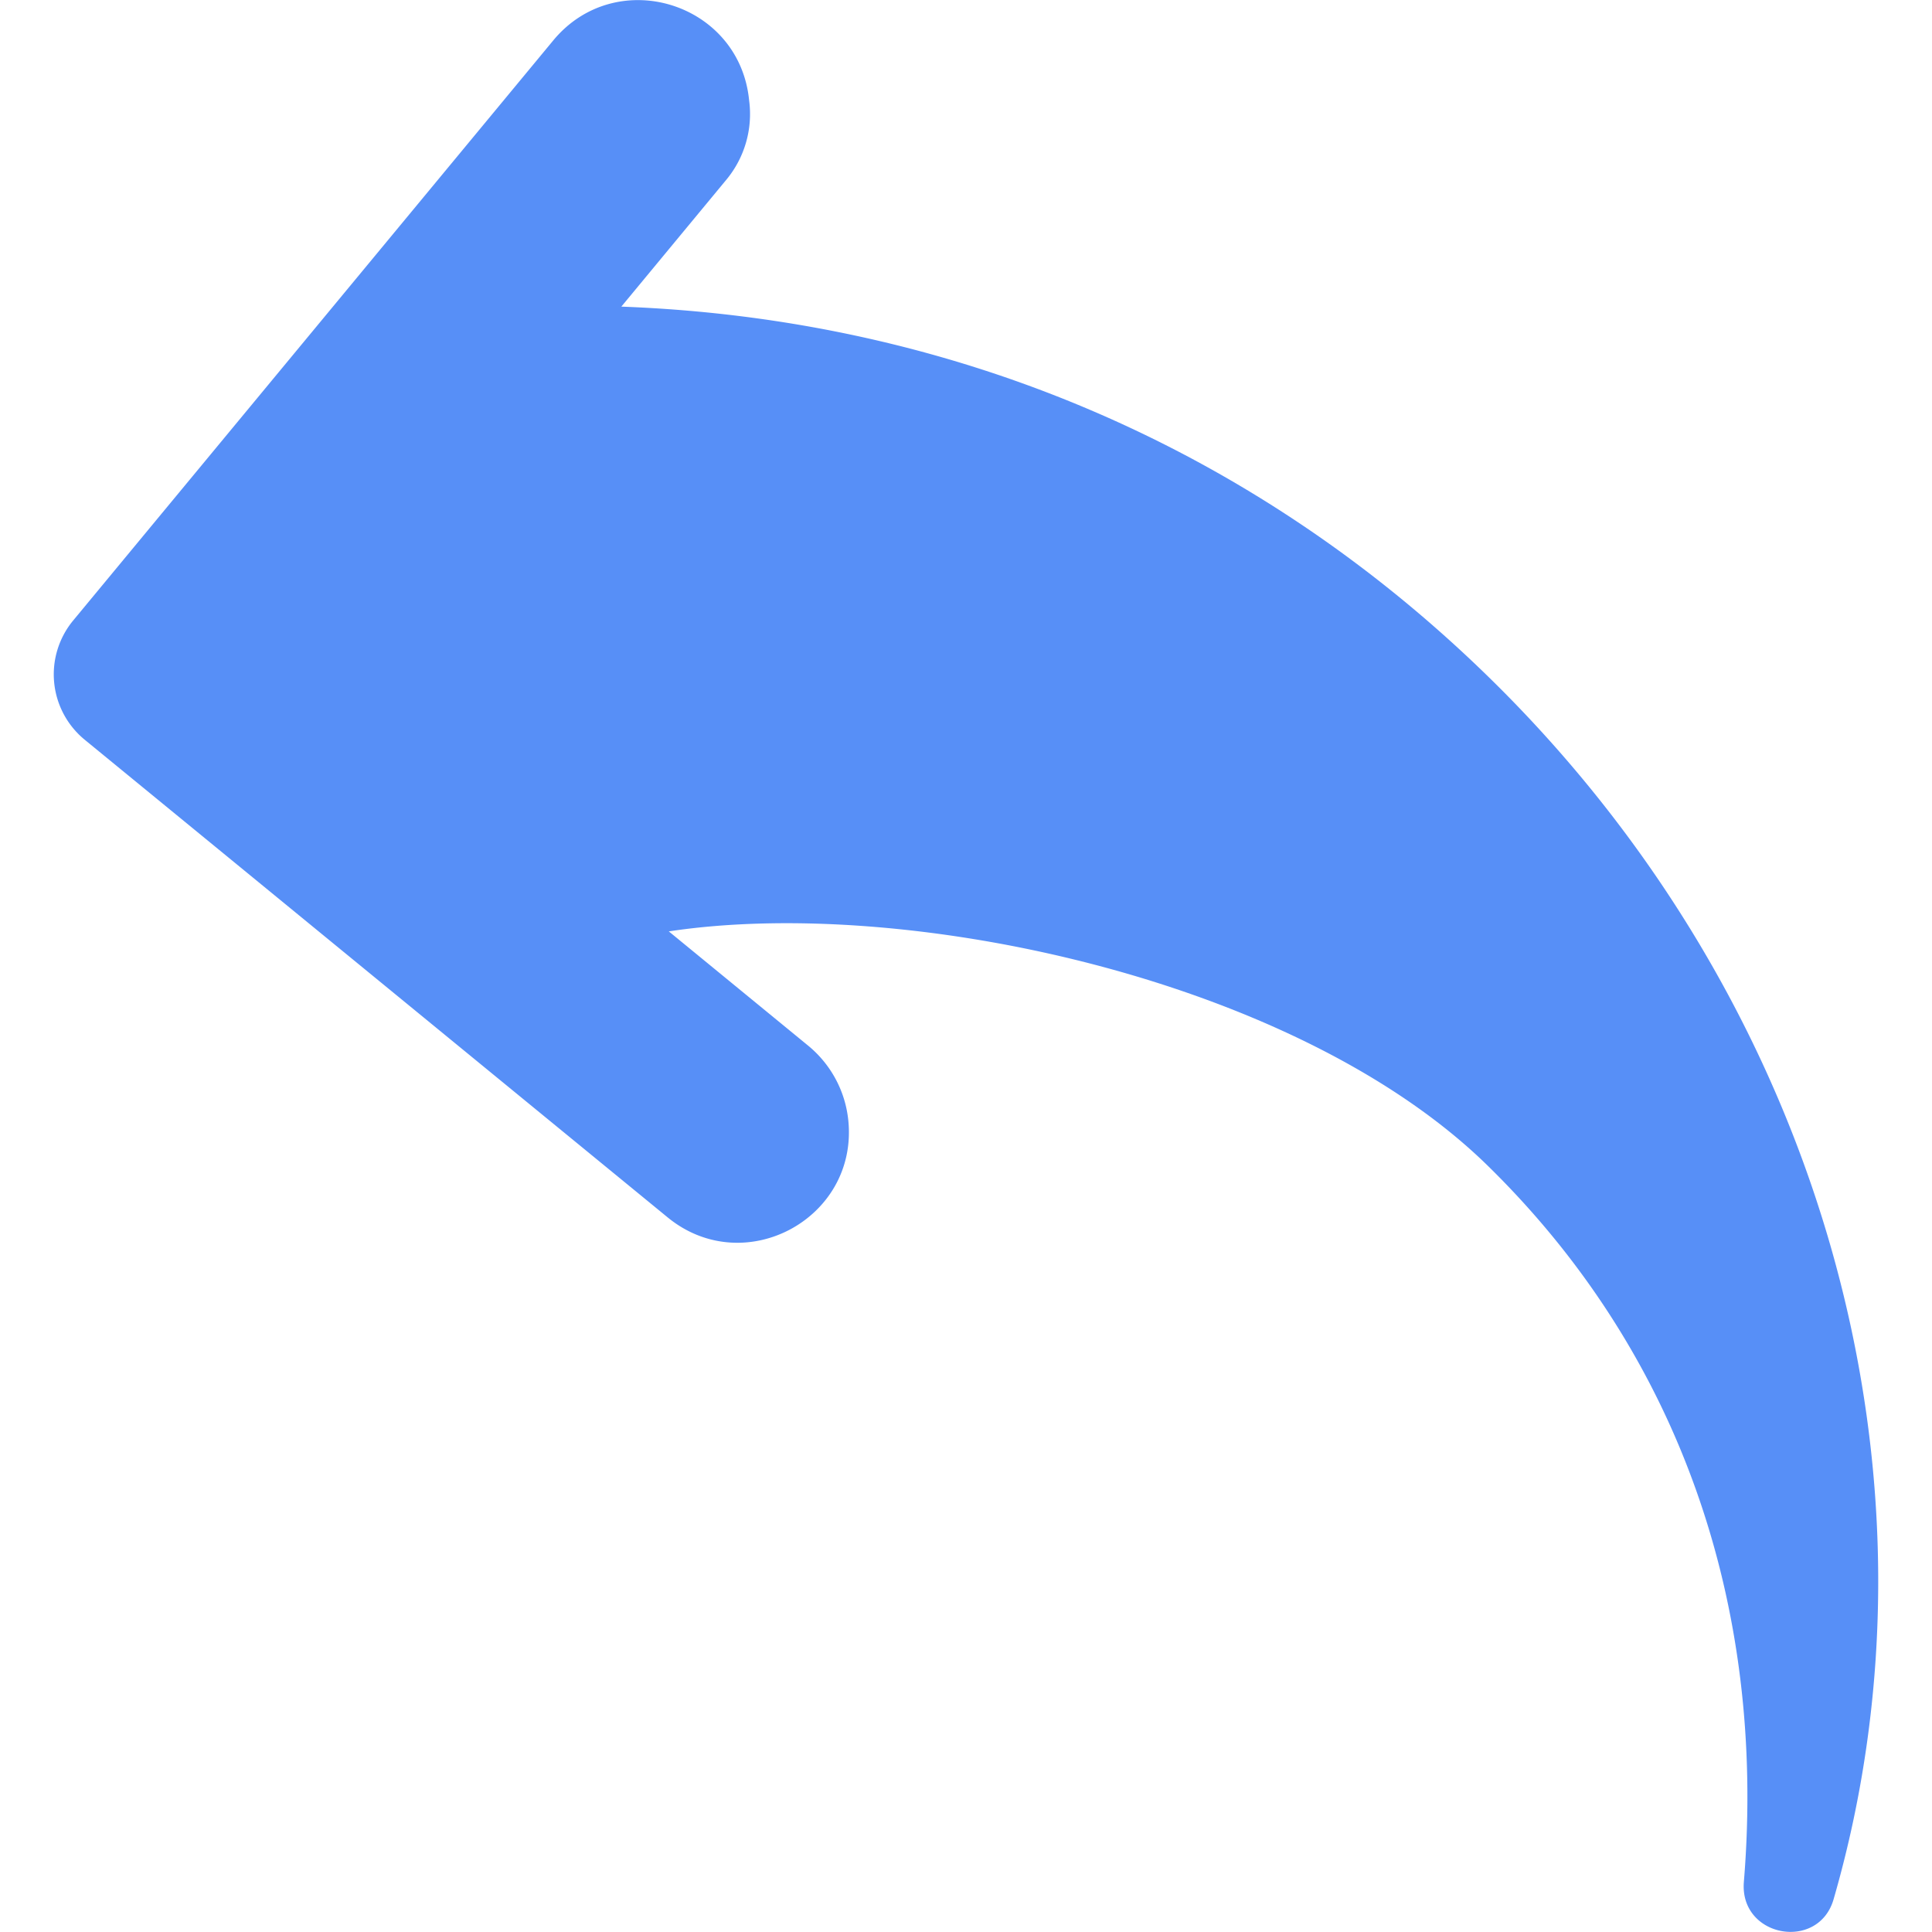
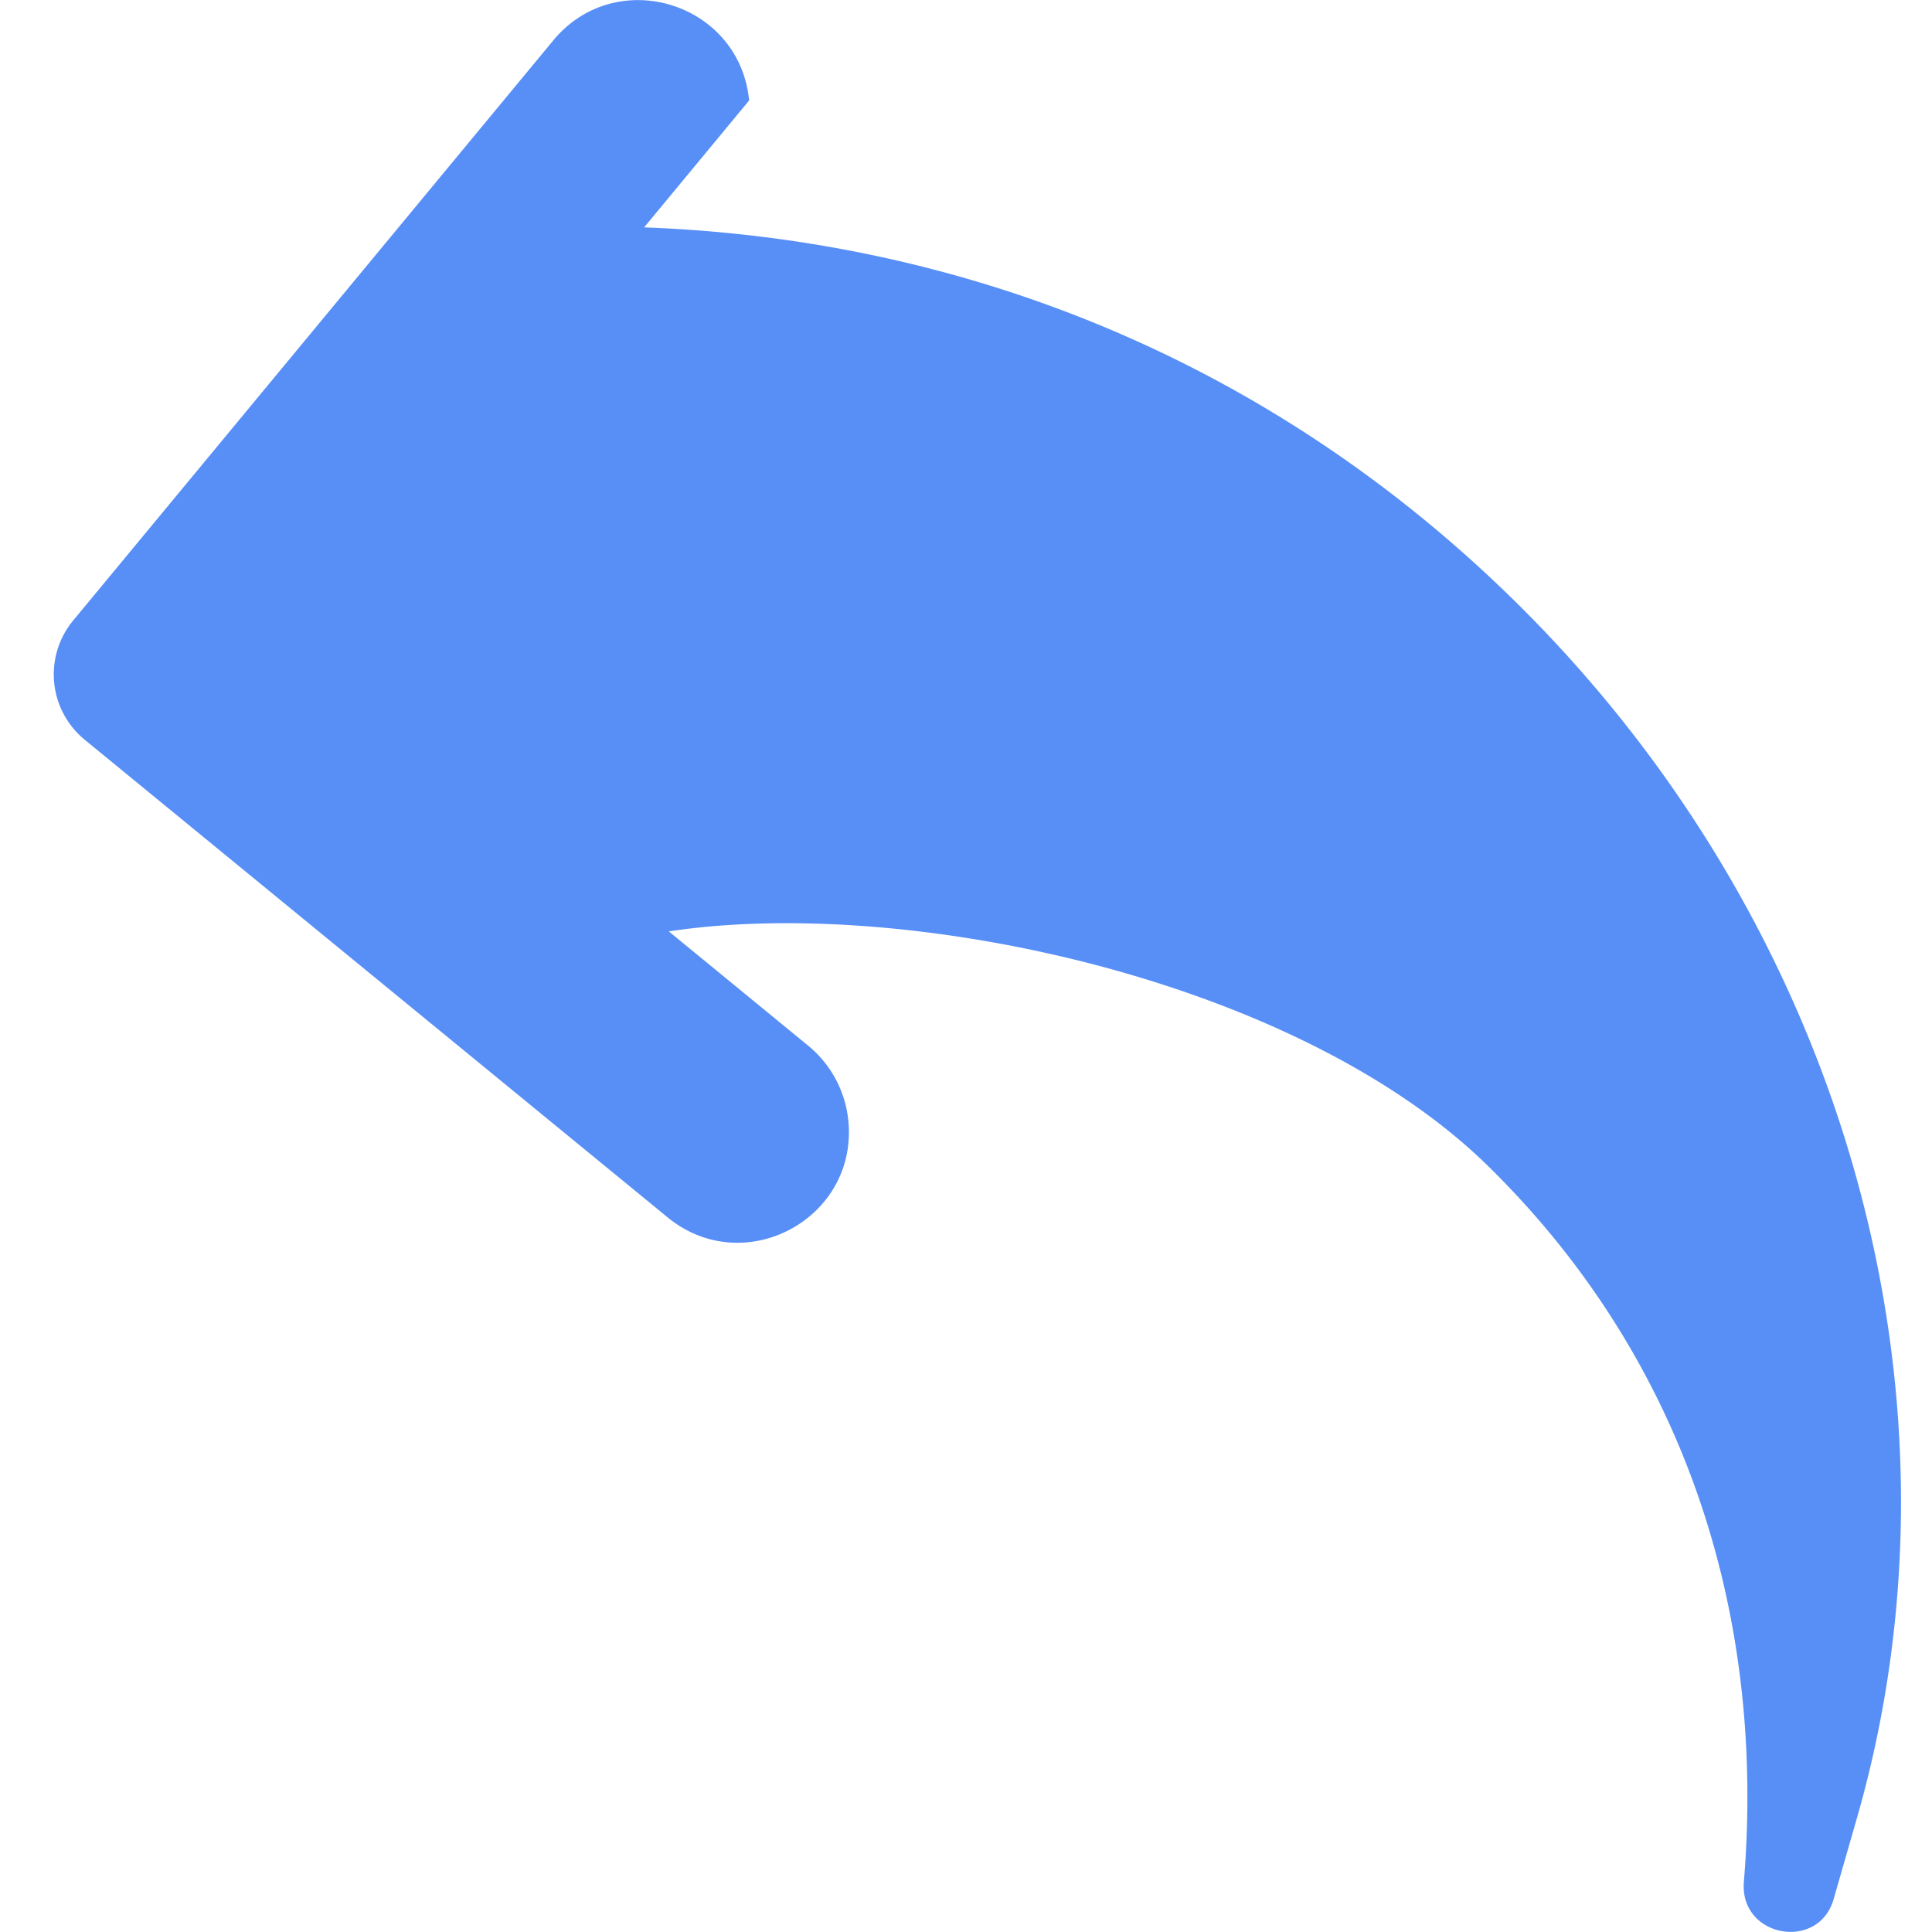
<svg xmlns="http://www.w3.org/2000/svg" class="" xml:space="preserve" style="enable-background:new 0 0 512 512" viewBox="0 0 48 48" y="0" x="0" height="512" width="512" version="1.1">
  <g>
-     <path data-original="#ed7161" opacity="1" d="M45.555 47.187c-.376 1.301-2.342.947-2.229-.433.569-6.928-1.64-13.165-6.359-17.788-4.742-4.646-14.45-6.72-20.351-5.826l3.465 2.841c.566.466.925 1.136.996 1.866.238 2.44-2.593 3.952-4.49 2.398L2.105 18.379a2.1 2.1 0 0 1-.287-2.963L13.745 1.005c1.563-1.889 4.629-.949 4.867 1.491a2.556 2.556 0 0 1-.566 1.969l-2.609 3.153c8.197.304 15.701 3.474 21.581 9.235 8.352 8.182 11.543 19.943 8.537 30.334z" fill="#578FF7" />
+     <path data-original="#ed7161" opacity="1" d="M45.555 47.187c-.376 1.301-2.342.947-2.229-.433.569-6.928-1.64-13.165-6.359-17.788-4.742-4.646-14.45-6.72-20.351-5.826l3.465 2.841c.566.466.925 1.136.996 1.866.238 2.44-2.593 3.952-4.49 2.398L2.105 18.379a2.1 2.1 0 0 1-.287-2.963L13.745 1.005c1.563-1.889 4.629-.949 4.867 1.491l-2.609 3.153c8.197.304 15.701 3.474 21.581 9.235 8.352 8.182 11.543 19.943 8.537 30.334z" fill="#578FF7" />
  </g>
</svg>